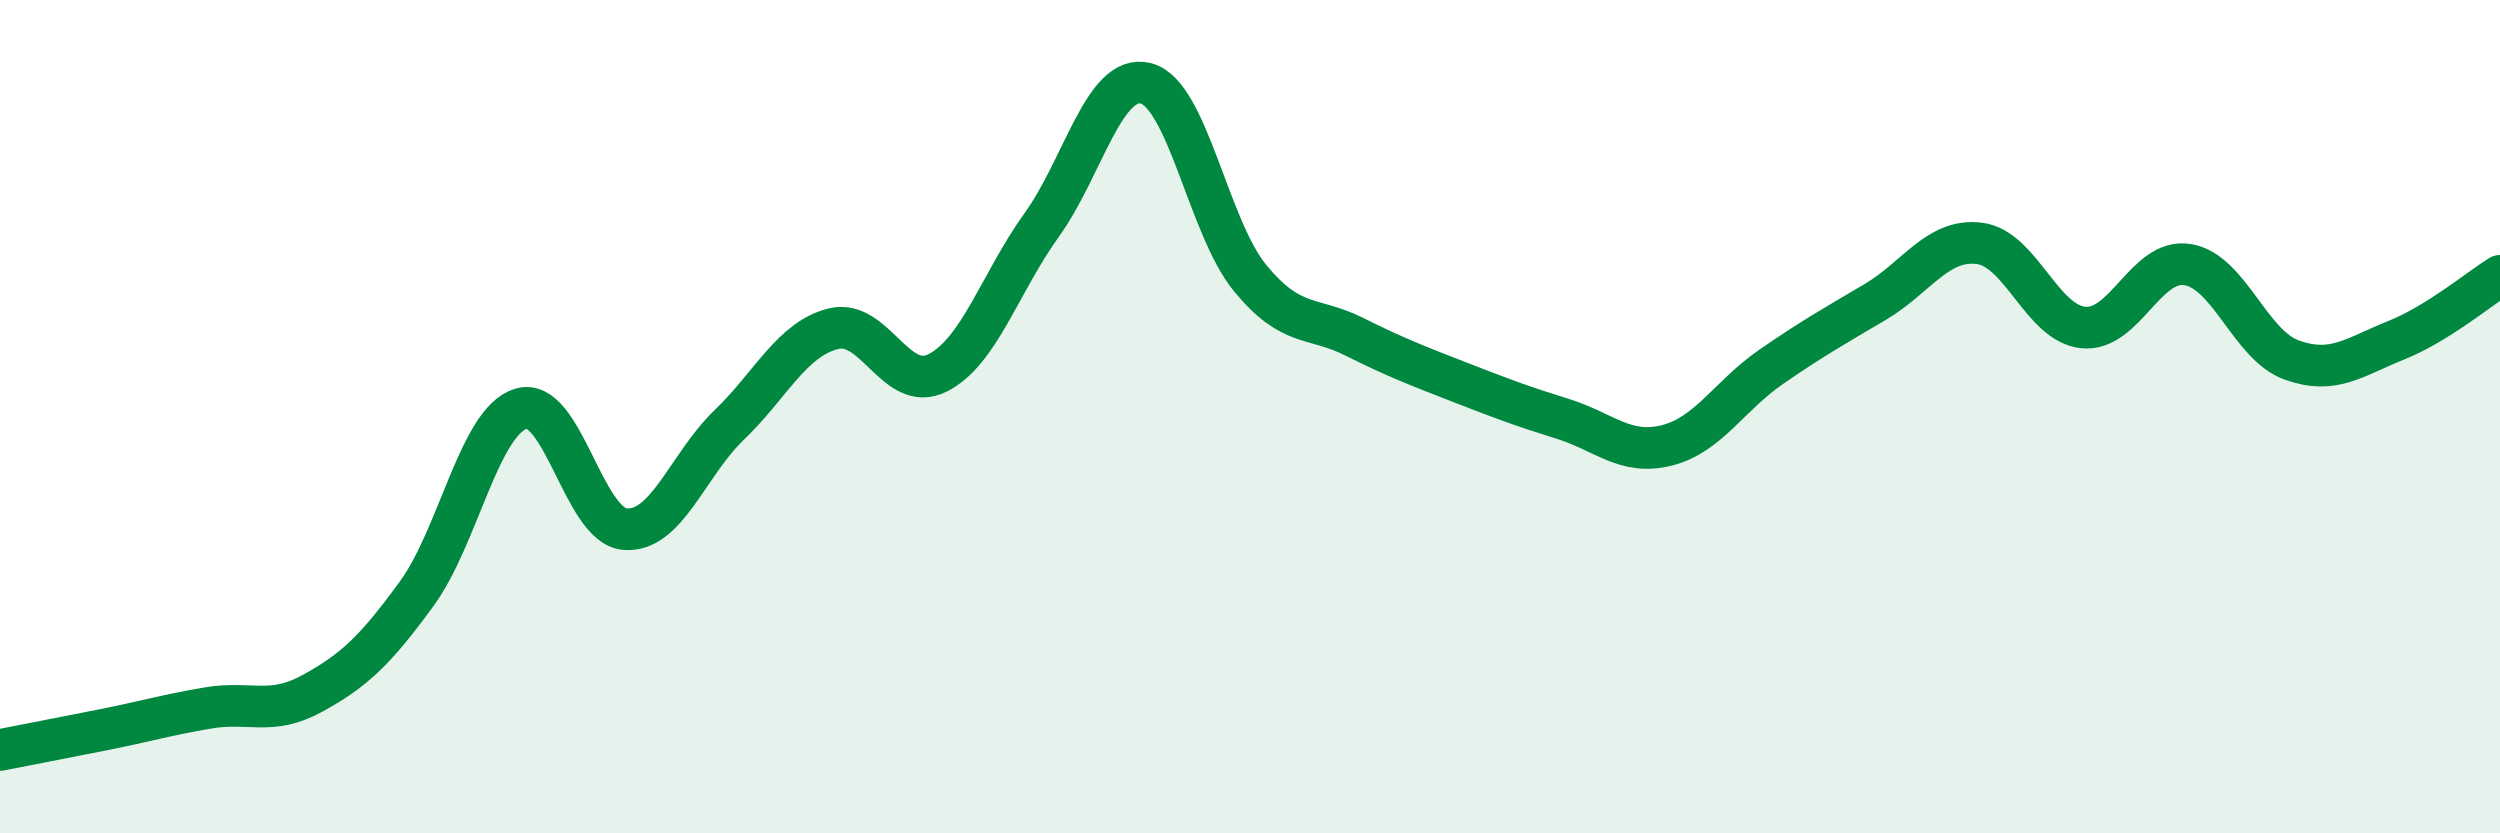
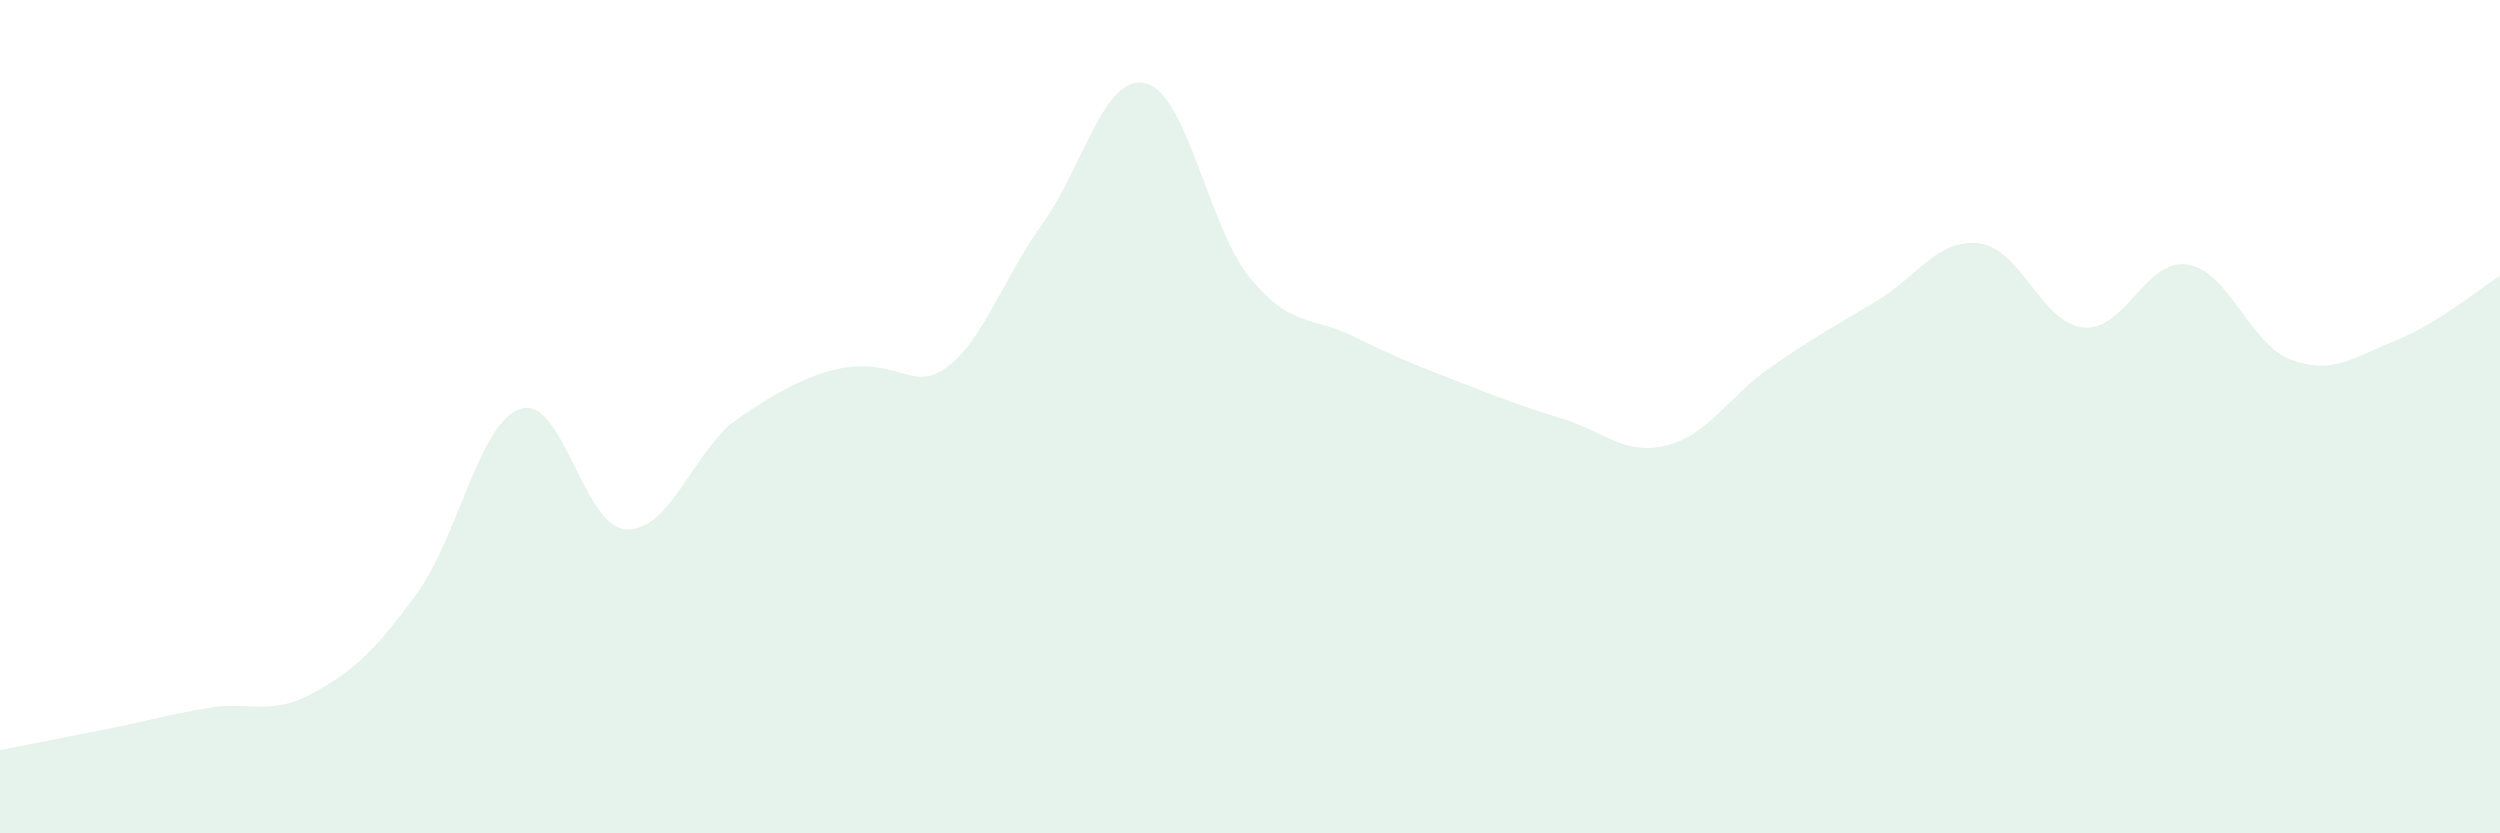
<svg xmlns="http://www.w3.org/2000/svg" width="60" height="20" viewBox="0 0 60 20">
-   <path d="M 0,18 C 0.5,17.9 1.5,17.71 2.5,17.51 C 3.5,17.31 4,17.16 5,16.99 C 6,16.82 6.5,17.19 7.5,16.64 C 8.5,16.09 9,15.62 10,14.25 C 11,12.88 11.5,10.12 12.5,9.81 C 13.5,9.5 14,12.62 15,12.7 C 16,12.78 16.5,11.16 17.5,10.2 C 18.5,9.24 19,8.14 20,7.89 C 21,7.64 21.5,9.45 22.5,8.95 C 23.5,8.45 24,6.79 25,5.4 C 26,4.01 26.5,1.75 27.5,2 C 28.5,2.25 29,5.45 30,6.67 C 31,7.89 31.5,7.58 32.5,8.08 C 33.5,8.58 34,8.77 35,9.16 C 36,9.55 36.5,9.74 37.5,10.05 C 38.5,10.36 39,10.94 40,10.69 C 41,10.44 41.5,9.5 42.5,8.81 C 43.5,8.12 44,7.84 45,7.25 C 46,6.66 46.5,5.72 47.5,5.84 C 48.5,5.96 49,7.76 50,7.86 C 51,7.96 51.5,6.19 52.5,6.35 C 53.5,6.51 54,8.28 55,8.64 C 56,9 56.5,8.57 57.5,8.17 C 58.5,7.77 59.5,6.93 60,6.62L60 20L0 20Z" fill="#008740" opacity="0.1" stroke-linecap="round" stroke-linejoin="round" />
-   <path d="M 0,18 C 0.5,17.9 1.5,17.71 2.5,17.51 C 3.5,17.31 4,17.16 5,16.99 C 6,16.82 6.5,17.19 7.5,16.64 C 8.5,16.09 9,15.62 10,14.25 C 11,12.88 11.5,10.12 12.5,9.81 C 13.5,9.5 14,12.62 15,12.7 C 16,12.78 16.5,11.16 17.5,10.2 C 18.5,9.24 19,8.14 20,7.89 C 21,7.64 21.5,9.45 22.5,8.95 C 23.5,8.45 24,6.79 25,5.4 C 26,4.01 26.5,1.75 27.5,2 C 28.5,2.25 29,5.45 30,6.67 C 31,7.89 31.5,7.58 32.5,8.08 C 33.5,8.58 34,8.77 35,9.16 C 36,9.55 36.5,9.74 37.5,10.05 C 38.5,10.36 39,10.94 40,10.69 C 41,10.44 41.5,9.5 42.5,8.81 C 43.5,8.12 44,7.84 45,7.25 C 46,6.66 46.5,5.72 47.5,5.84 C 48.5,5.96 49,7.76 50,7.86 C 51,7.96 51.5,6.19 52.5,6.35 C 53.5,6.51 54,8.28 55,8.64 C 56,9 56.5,8.57 57.5,8.17 C 58.5,7.77 59.5,6.93 60,6.62" stroke="#008740" stroke-width="1" fill="none" stroke-linecap="round" stroke-linejoin="round" />
+   <path d="M 0,18 C 0.5,17.9 1.5,17.71 2.5,17.51 C 3.5,17.31 4,17.16 5,16.99 C 6,16.82 6.5,17.19 7.5,16.64 C 8.5,16.09 9,15.62 10,14.25 C 11,12.88 11.5,10.12 12.5,9.81 C 13.5,9.5 14,12.62 15,12.7 C 16,12.78 16.5,11.16 17.5,10.2 C 21,7.64 21.5,9.45 22.5,8.95 C 23.5,8.45 24,6.79 25,5.4 C 26,4.01 26.5,1.75 27.5,2 C 28.5,2.25 29,5.45 30,6.67 C 31,7.89 31.5,7.58 32.5,8.08 C 33.5,8.58 34,8.77 35,9.16 C 36,9.55 36.5,9.74 37.5,10.05 C 38.5,10.36 39,10.94 40,10.69 C 41,10.44 41.5,9.5 42.5,8.81 C 43.5,8.12 44,7.84 45,7.25 C 46,6.66 46.5,5.72 47.5,5.84 C 48.5,5.96 49,7.76 50,7.86 C 51,7.96 51.5,6.19 52.5,6.35 C 53.5,6.51 54,8.28 55,8.64 C 56,9 56.5,8.57 57.5,8.17 C 58.5,7.77 59.5,6.93 60,6.62L60 20L0 20Z" fill="#008740" opacity="0.1" stroke-linecap="round" stroke-linejoin="round" />
</svg>